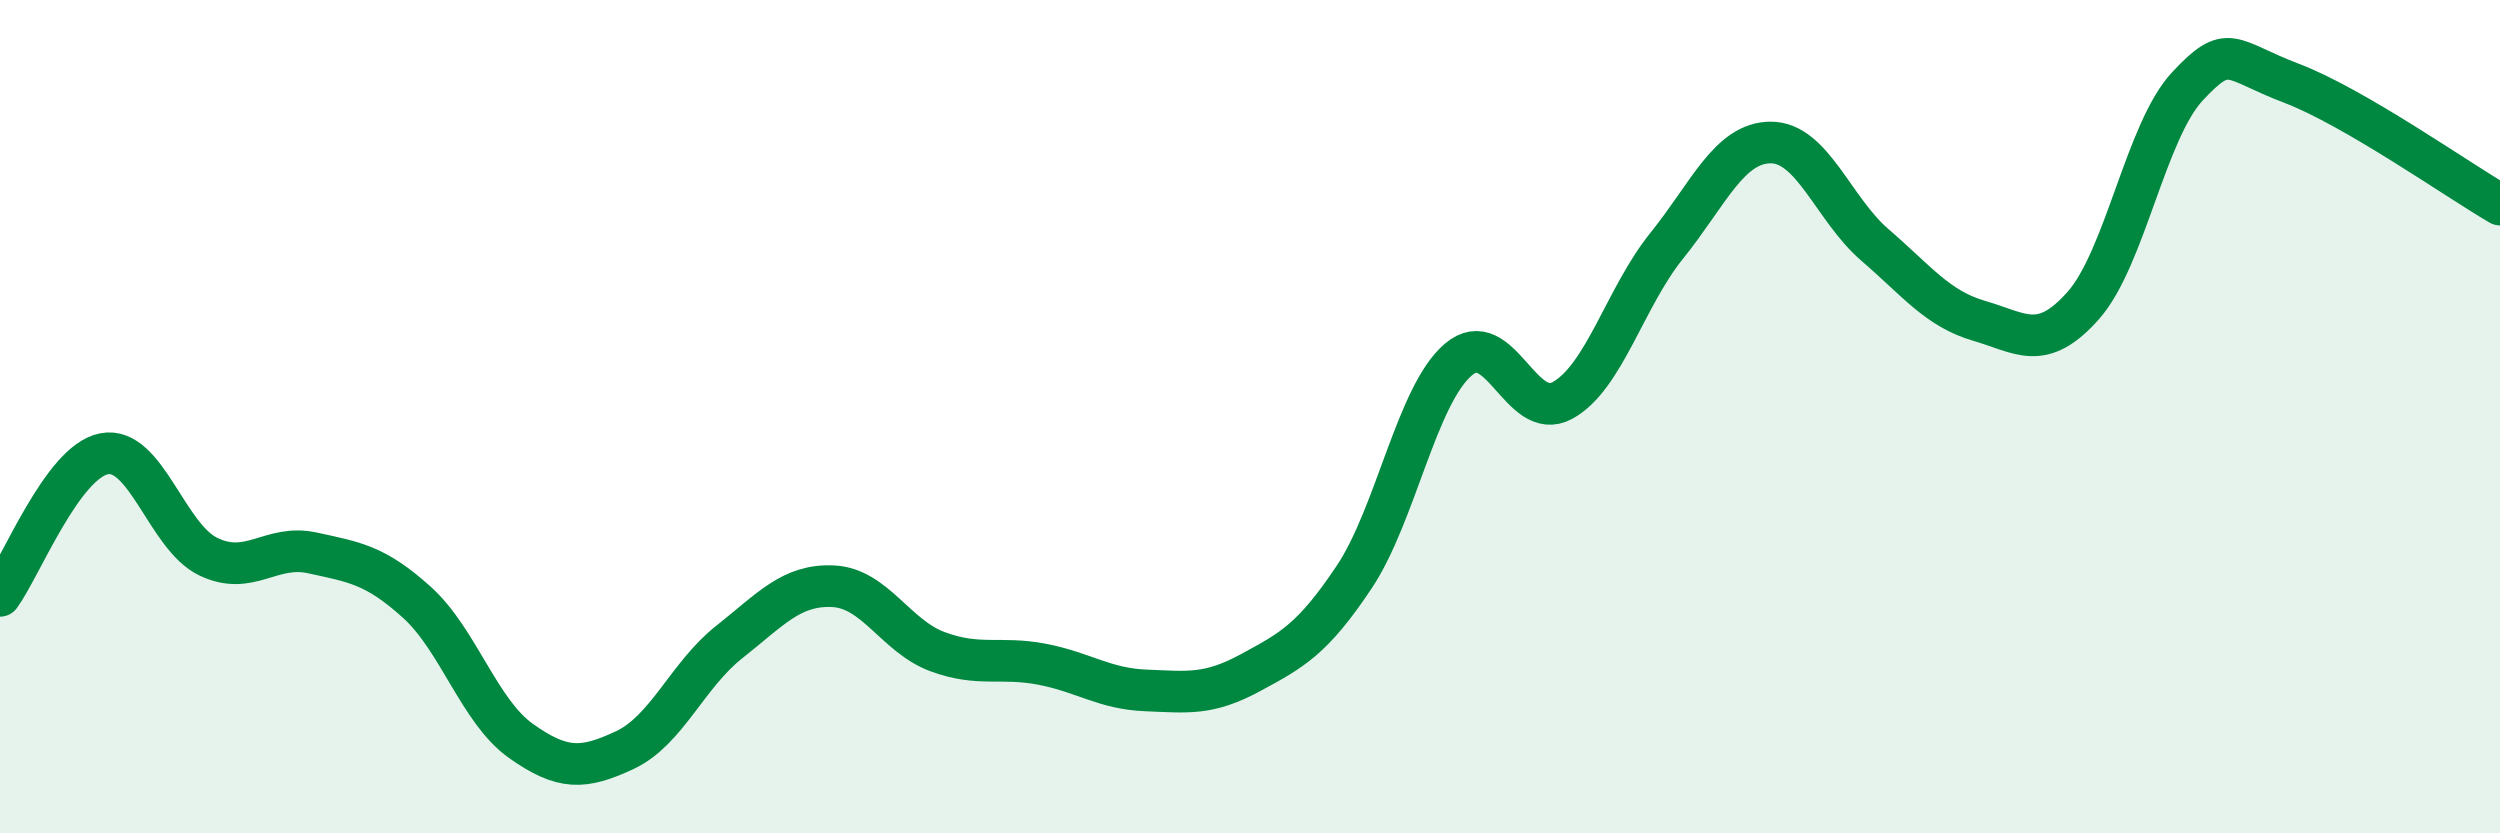
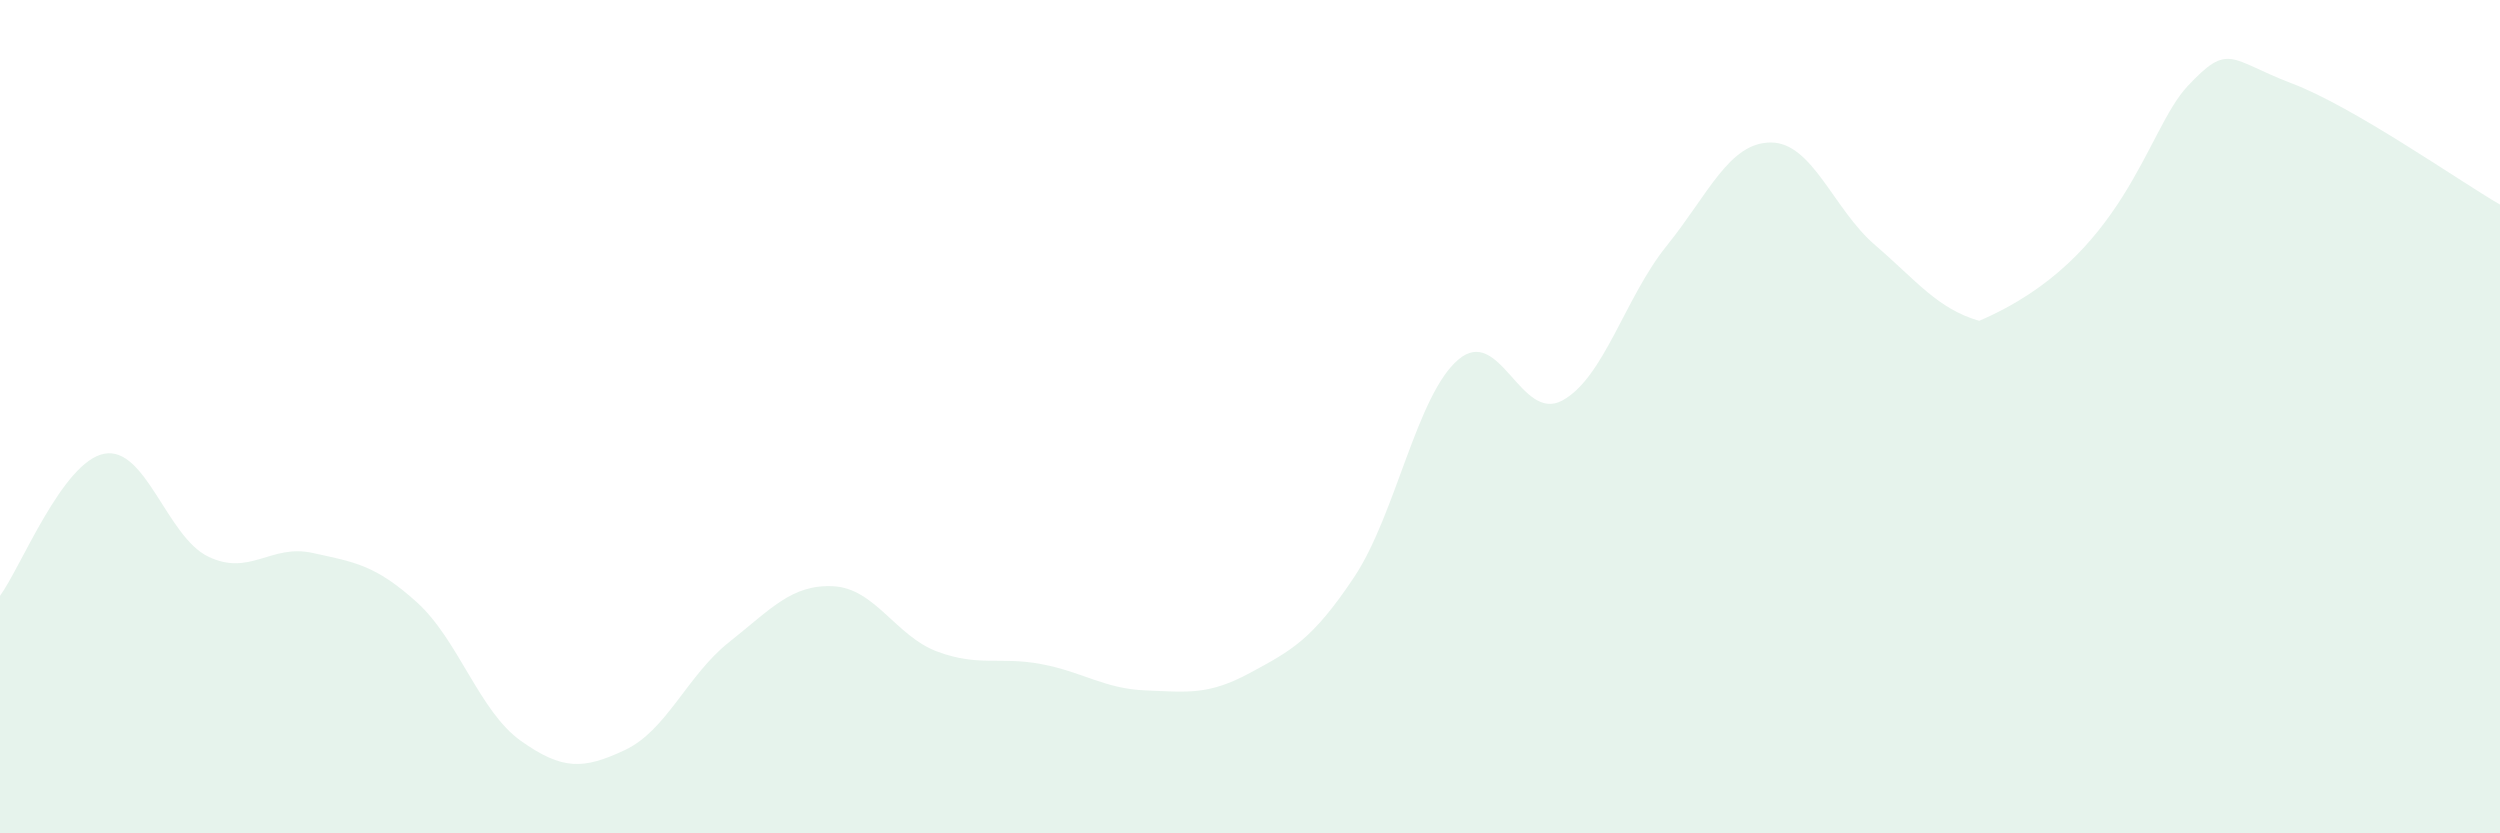
<svg xmlns="http://www.w3.org/2000/svg" width="60" height="20" viewBox="0 0 60 20">
-   <path d="M 0,14.3 C 0.5,13.62 1.5,11.08 2.5,10.89 C 3.5,10.7 4,12.88 5,13.36 C 6,13.84 6.5,13.05 7.5,13.27 C 8.5,13.49 9,13.55 10,14.45 C 11,15.35 11.5,17.07 12.5,17.78 C 13.5,18.49 14,18.47 15,18 C 16,17.53 16.5,16.2 17.5,15.41 C 18.5,14.62 19,14.02 20,14.07 C 21,14.12 21.5,15.27 22.5,15.64 C 23.5,16.01 24,15.75 25,15.94 C 26,16.13 26.5,16.53 27.5,16.57 C 28.5,16.61 29,16.69 30,16.15 C 31,15.61 31.5,15.35 32.5,13.85 C 33.5,12.35 34,9.48 35,8.63 C 36,7.78 36.5,10.16 37.5,9.61 C 38.5,9.06 39,7.14 40,5.9 C 41,4.66 41.5,3.42 42.5,3.42 C 43.5,3.42 44,5.02 45,5.88 C 46,6.74 46.5,7.41 47.5,7.7 C 48.5,7.99 49,8.46 50,7.33 C 51,6.2 51.5,3.14 52.5,2.07 C 53.5,1 53.5,1.43 55,2 C 56.5,2.57 59,4.33 60,4.91L60 20L0 20Z" fill="#008740" opacity="0.1" stroke-linecap="round" stroke-linejoin="round" />
-   <path d="M 0,14.3 C 0.5,13.62 1.5,11.08 2.5,10.89 C 3.5,10.7 4,12.88 5,13.36 C 6,13.84 6.5,13.05 7.5,13.27 C 8.5,13.49 9,13.55 10,14.45 C 11,15.35 11.5,17.07 12.5,17.78 C 13.5,18.49 14,18.47 15,18 C 16,17.53 16.5,16.2 17.5,15.41 C 18.5,14.62 19,14.02 20,14.07 C 21,14.12 21.5,15.27 22.5,15.64 C 23.5,16.01 24,15.75 25,15.94 C 26,16.13 26.5,16.53 27.5,16.57 C 28.5,16.61 29,16.69 30,16.15 C 31,15.61 31.5,15.35 32.5,13.85 C 33.5,12.35 34,9.48 35,8.63 C 36,7.78 36.5,10.16 37.5,9.61 C 38.5,9.06 39,7.14 40,5.9 C 41,4.66 41.5,3.42 42.5,3.42 C 43.5,3.42 44,5.02 45,5.88 C 46,6.74 46.5,7.41 47.5,7.7 C 48.5,7.99 49,8.46 50,7.33 C 51,6.2 51.5,3.14 52.5,2.07 C 53.5,1 53.5,1.43 55,2 C 56.5,2.57 59,4.33 60,4.91" stroke="#008740" stroke-width="1" fill="none" stroke-linecap="round" stroke-linejoin="round" />
+   <path d="M 0,14.3 C 0.5,13.62 1.5,11.08 2.5,10.89 C 3.5,10.7 4,12.88 5,13.36 C 6,13.84 6.5,13.05 7.5,13.27 C 8.5,13.49 9,13.55 10,14.45 C 11,15.35 11.5,17.07 12.5,17.78 C 13.5,18.49 14,18.47 15,18 C 16,17.53 16.5,16.2 17.5,15.41 C 18.5,14.62 19,14.02 20,14.07 C 21,14.12 21.5,15.27 22.5,15.64 C 23.5,16.01 24,15.75 25,15.94 C 26,16.13 26.5,16.53 27.5,16.57 C 28.5,16.61 29,16.69 30,16.15 C 31,15.61 31.5,15.35 32.5,13.85 C 33.5,12.35 34,9.48 35,8.63 C 36,7.78 36.5,10.16 37.5,9.61 C 38.5,9.06 39,7.14 40,5.9 C 41,4.66 41.5,3.42 42.5,3.42 C 43.5,3.42 44,5.02 45,5.88 C 46,6.74 46.5,7.41 47.5,7.7 C 51,6.2 51.5,3.14 52.5,2.07 C 53.5,1 53.5,1.43 55,2 C 56.5,2.57 59,4.33 60,4.91L60 20L0 20Z" fill="#008740" opacity="0.1" stroke-linecap="round" stroke-linejoin="round" />
</svg>